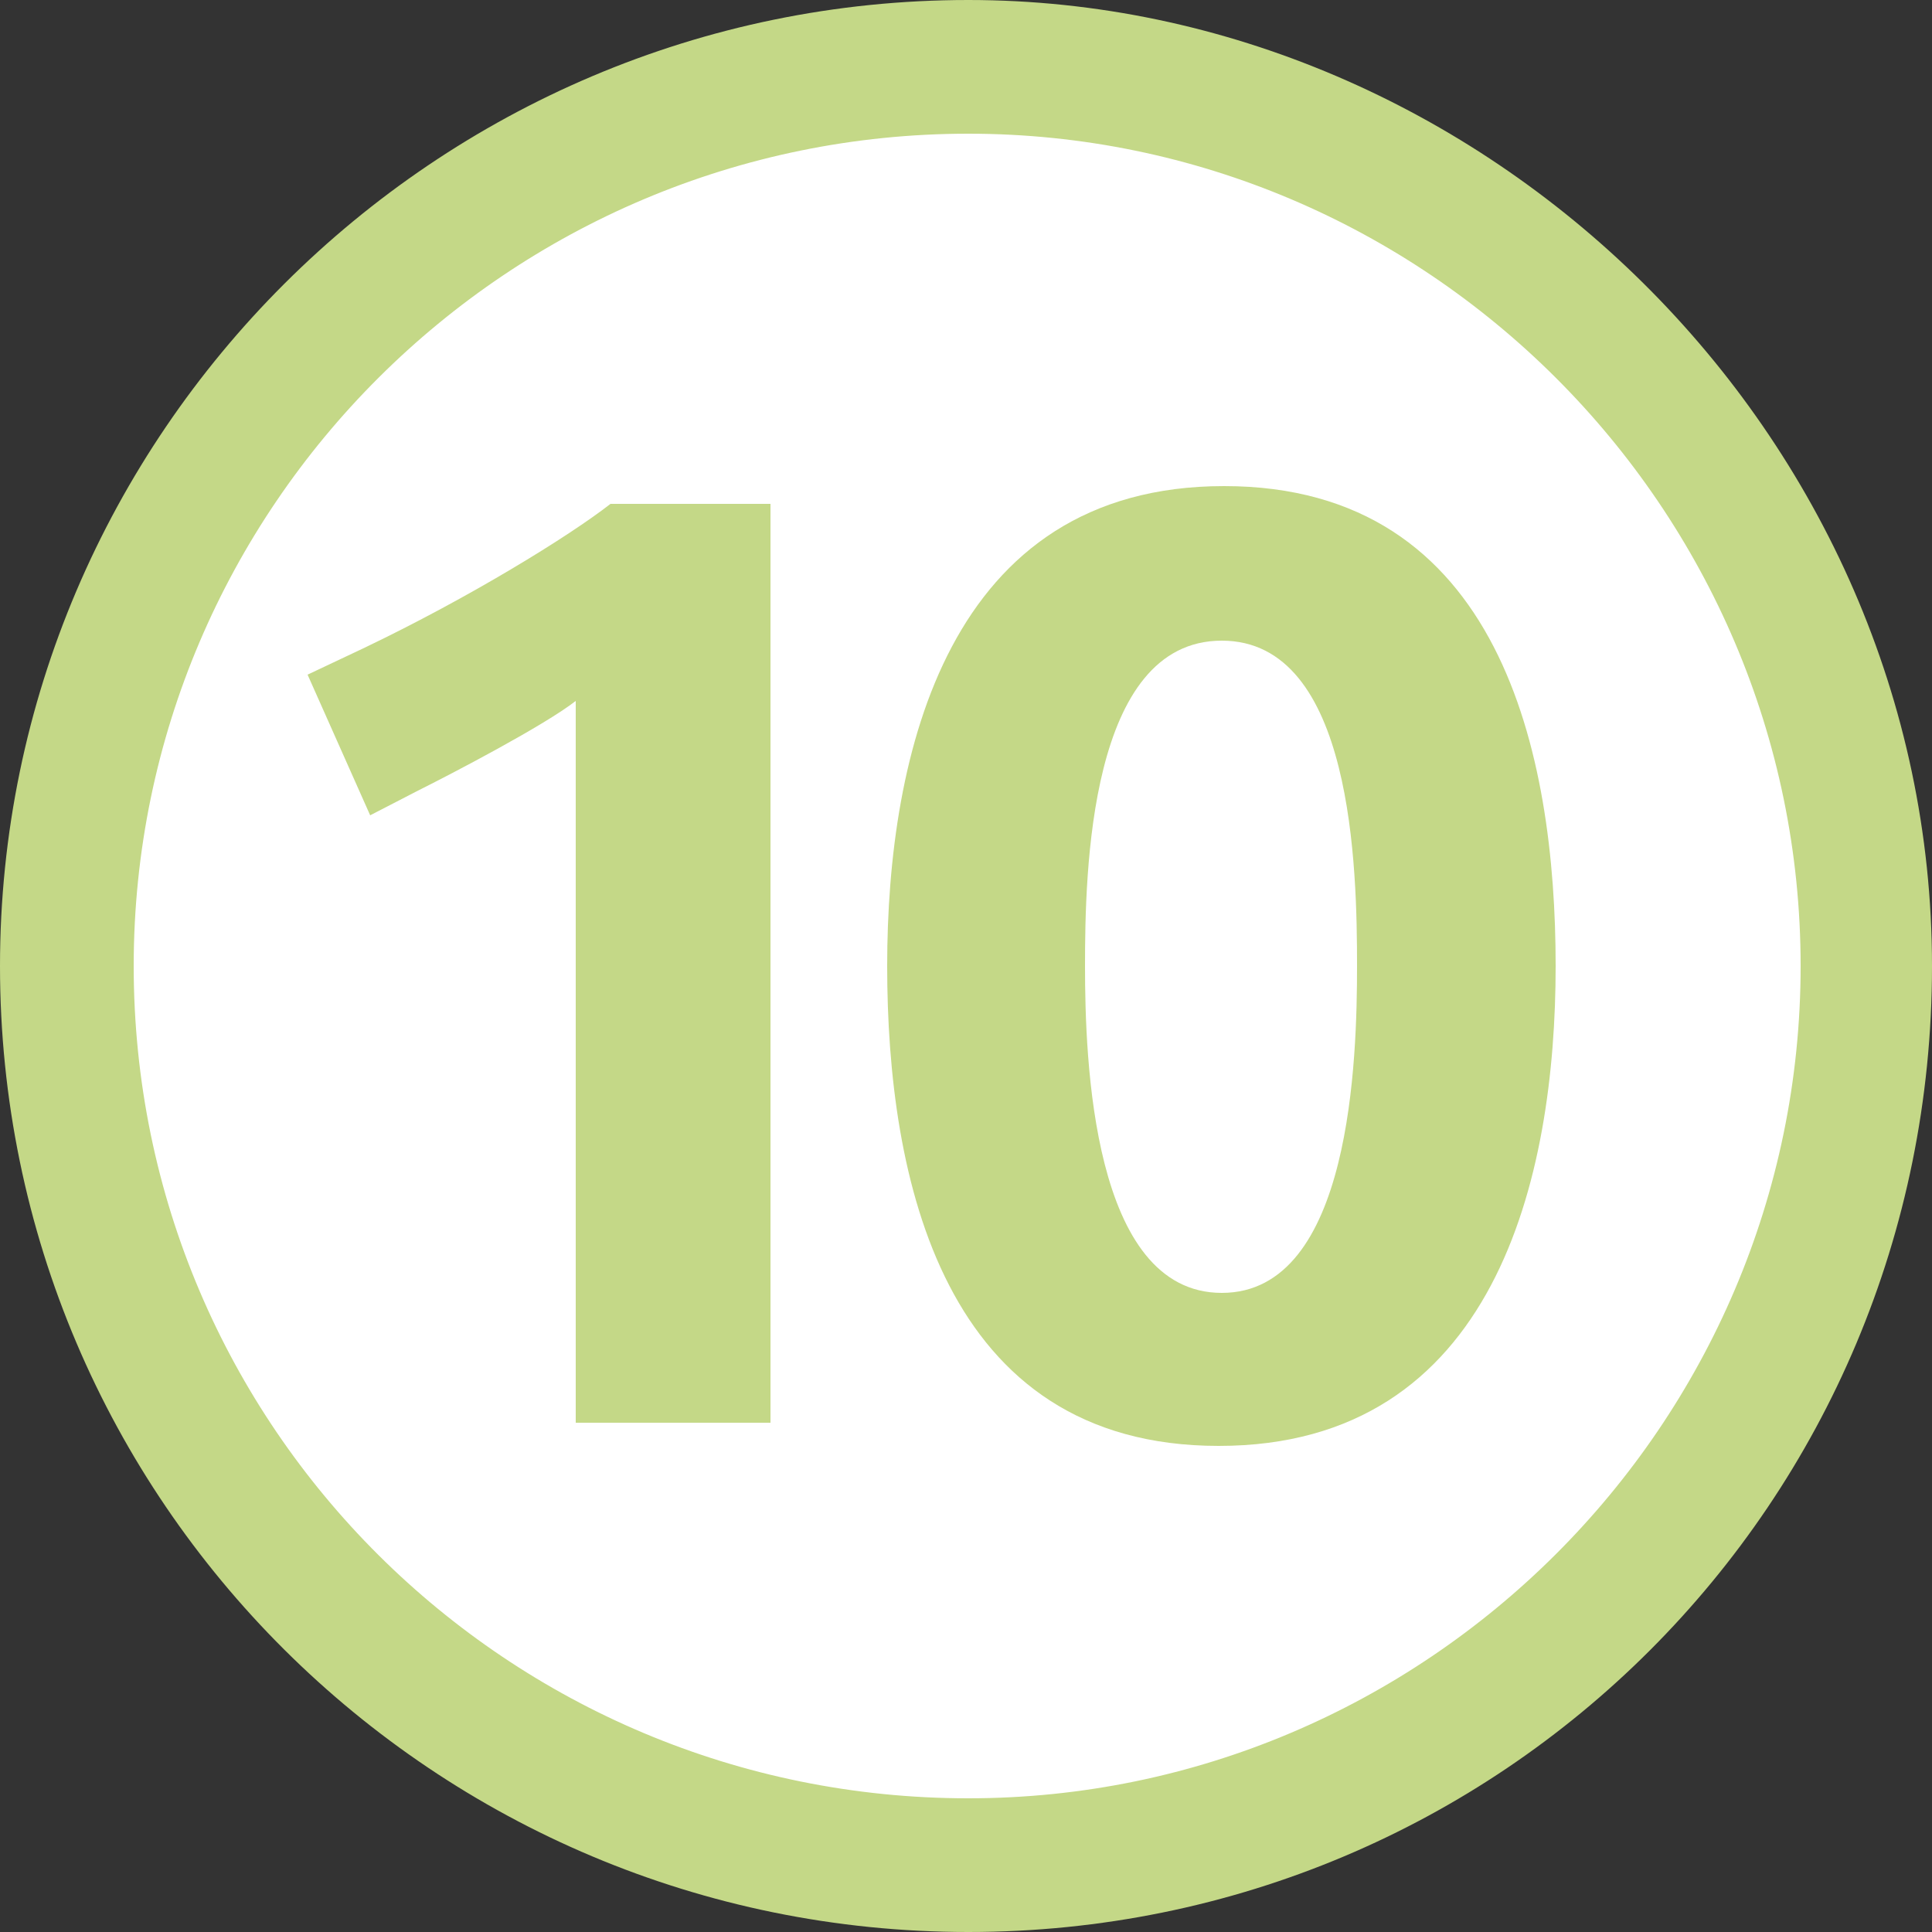
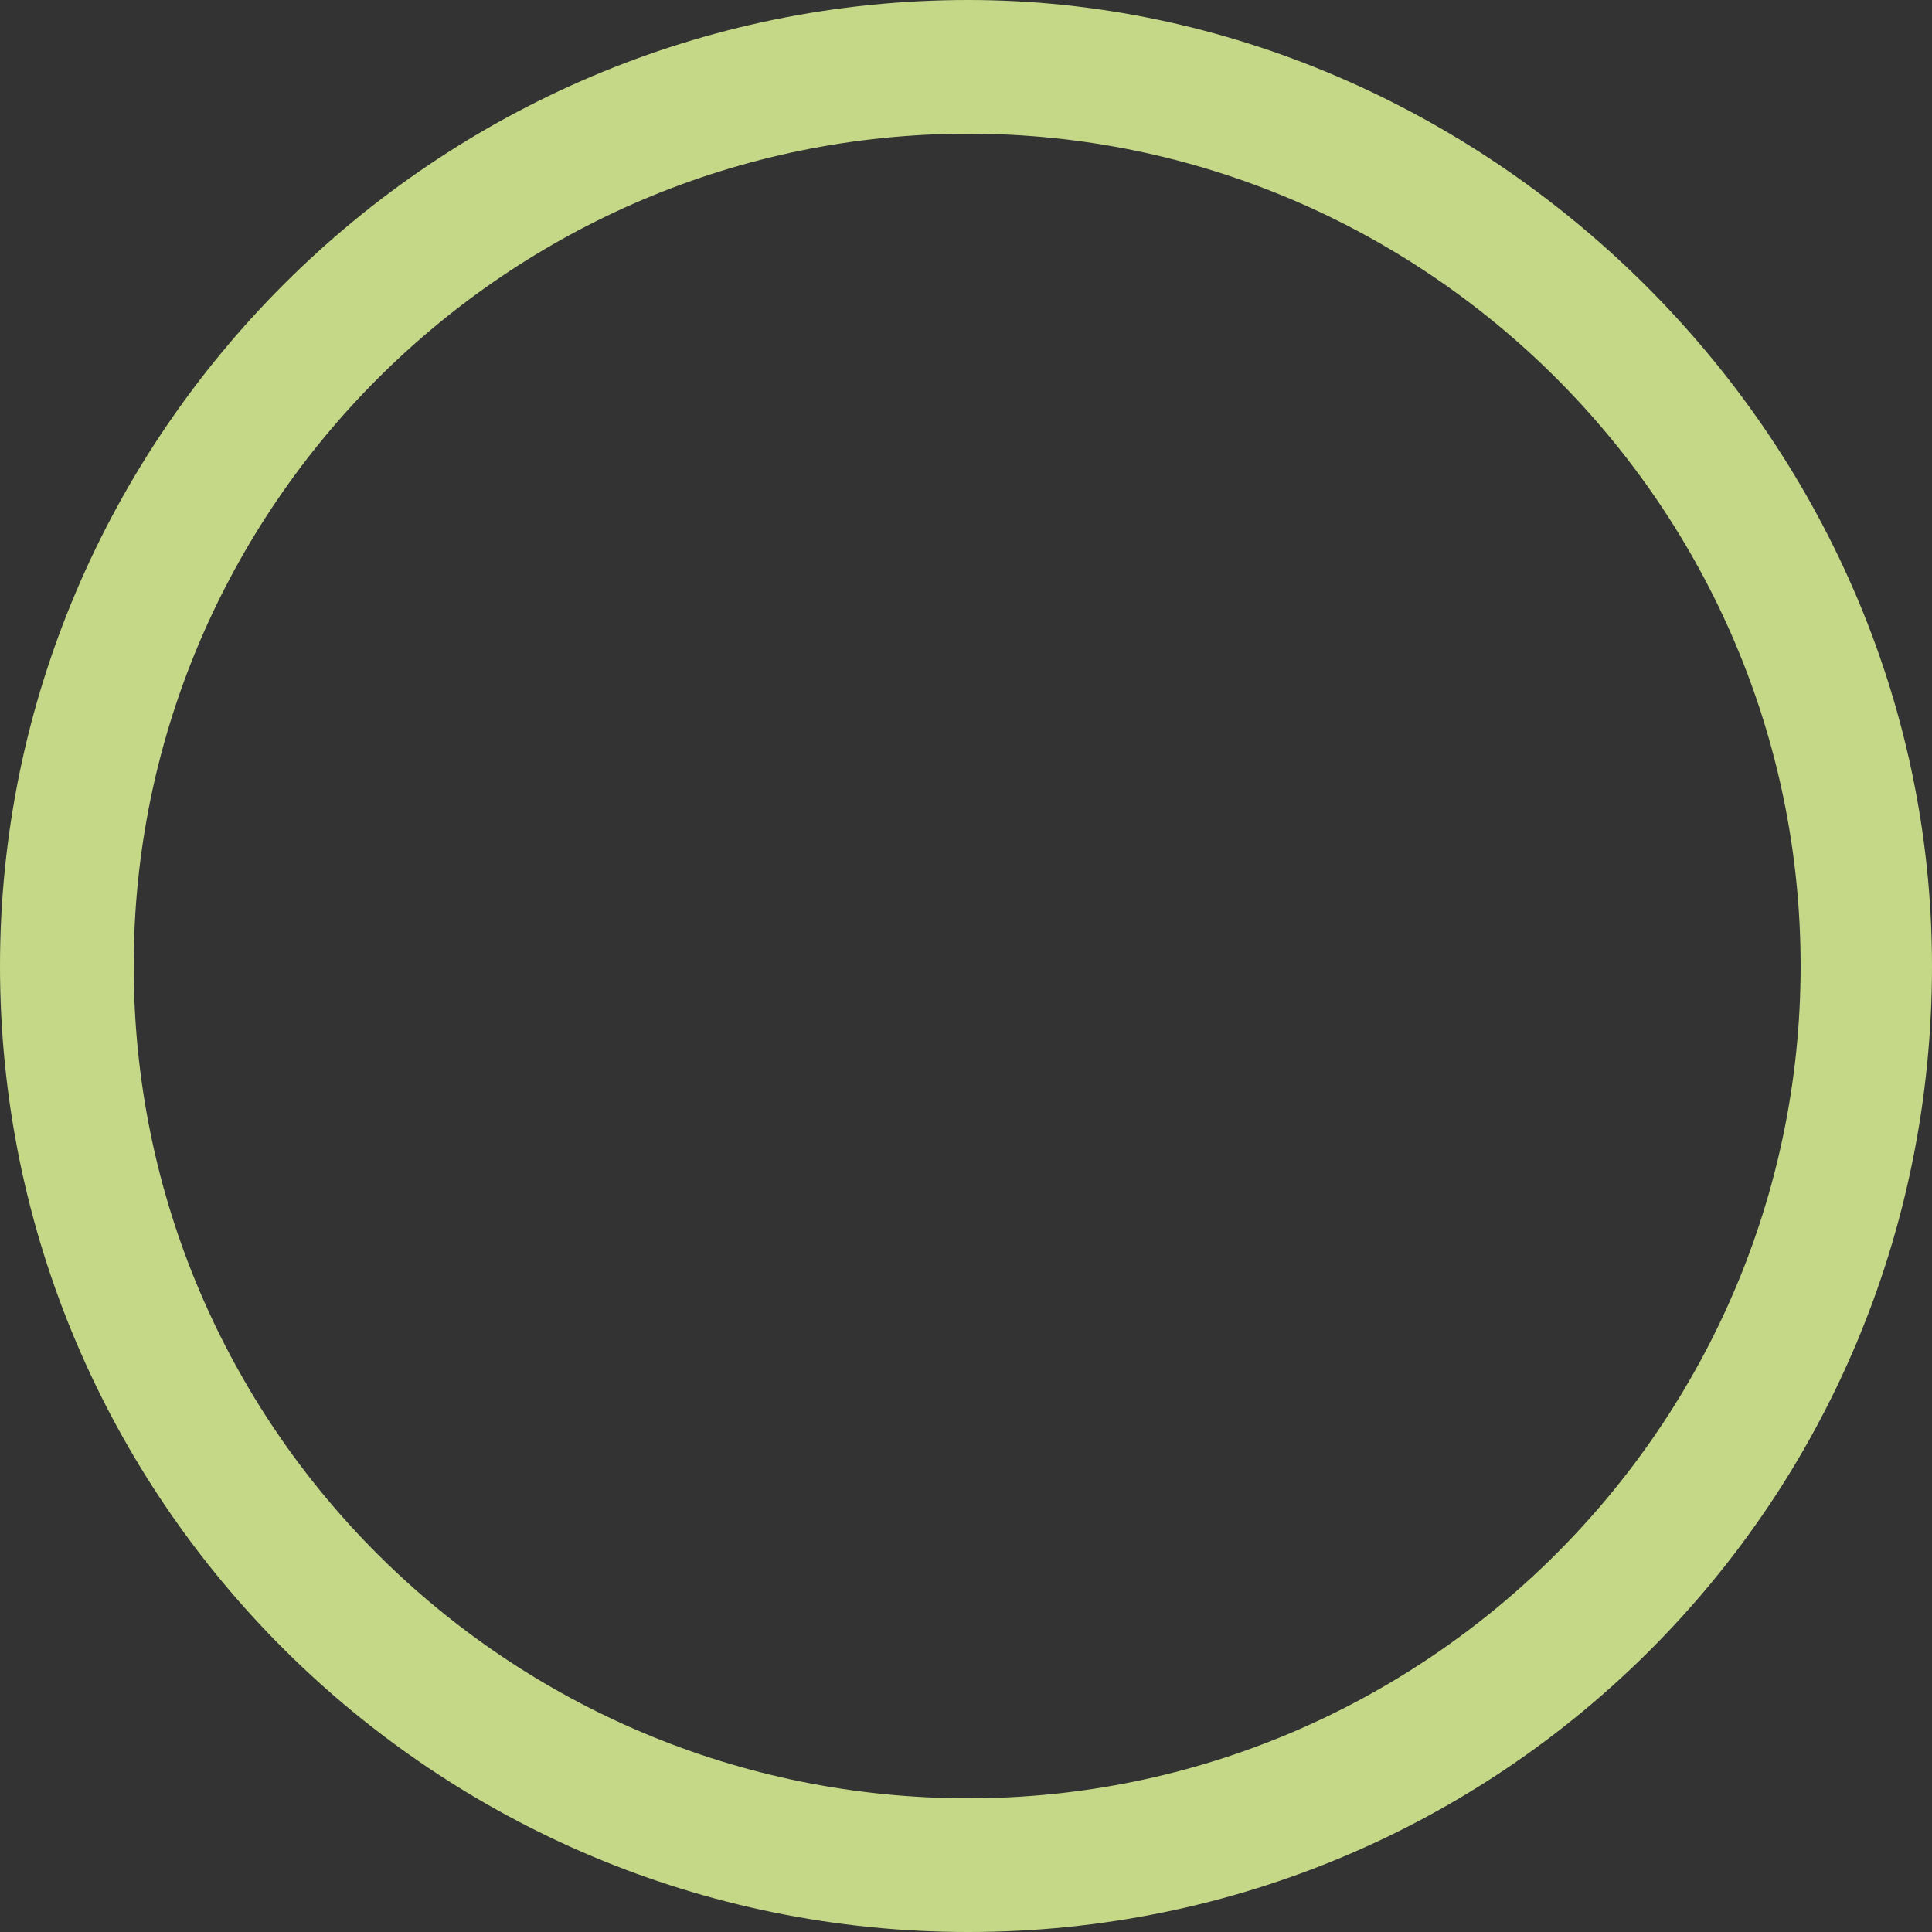
<svg xmlns="http://www.w3.org/2000/svg" viewBox="0 0 250 250" xml:space="preserve">
  <rect x="0" y="0" width="250" height="250" fill="#333333" stroke="none" />
-   <circle fill="#FFF" cx="125" cy="125" r="115.9" />
  <path fill-rule="evenodd" clip-rule="evenodd" fill="#C4D887" d="M233 125c0-59.4-48.6-107.7-107.7-107.7-59.5 0-108 48.3-108 107.7 0 59.7 48.5 107.7 108 107.7 59.1 0 107.7-48.3 107.7-107.7zm17 0c0 69.5-55.8 125-124.7 125C56.3 250 0 194.2 0 125 0 56.3 56.3 0 125.3 0 191.9 0 250 56 250 125z" />
  <g fill-rule="evenodd" clip-rule="evenodd" fill="#C4D887">
-     <path d="M201.3 125c0-27.4-7.1-62.1-42.9-62.1s-43.6 34.7-43.6 62.1 7.1 62.1 42.9 62.1 43.6-34.7 43.6-62.1zm-25.7 0c0 11.8-.7 42.3-17.5 42.3S140.4 137 140.4 125c0-12.1.5-42.1 17.7-42.1 17 0 17.5 29.6 17.5 42.1zM99.7 184.1V65.2H79c-5.4 4.2-18.2 12.1-32 18.7l-7.2 3.4 8.1 18.2 6.2-3.2c4.4-2.2 16.3-8.4 20.4-11.6v93.4h25.2z" />
-   </g>
+     </g>
</svg>